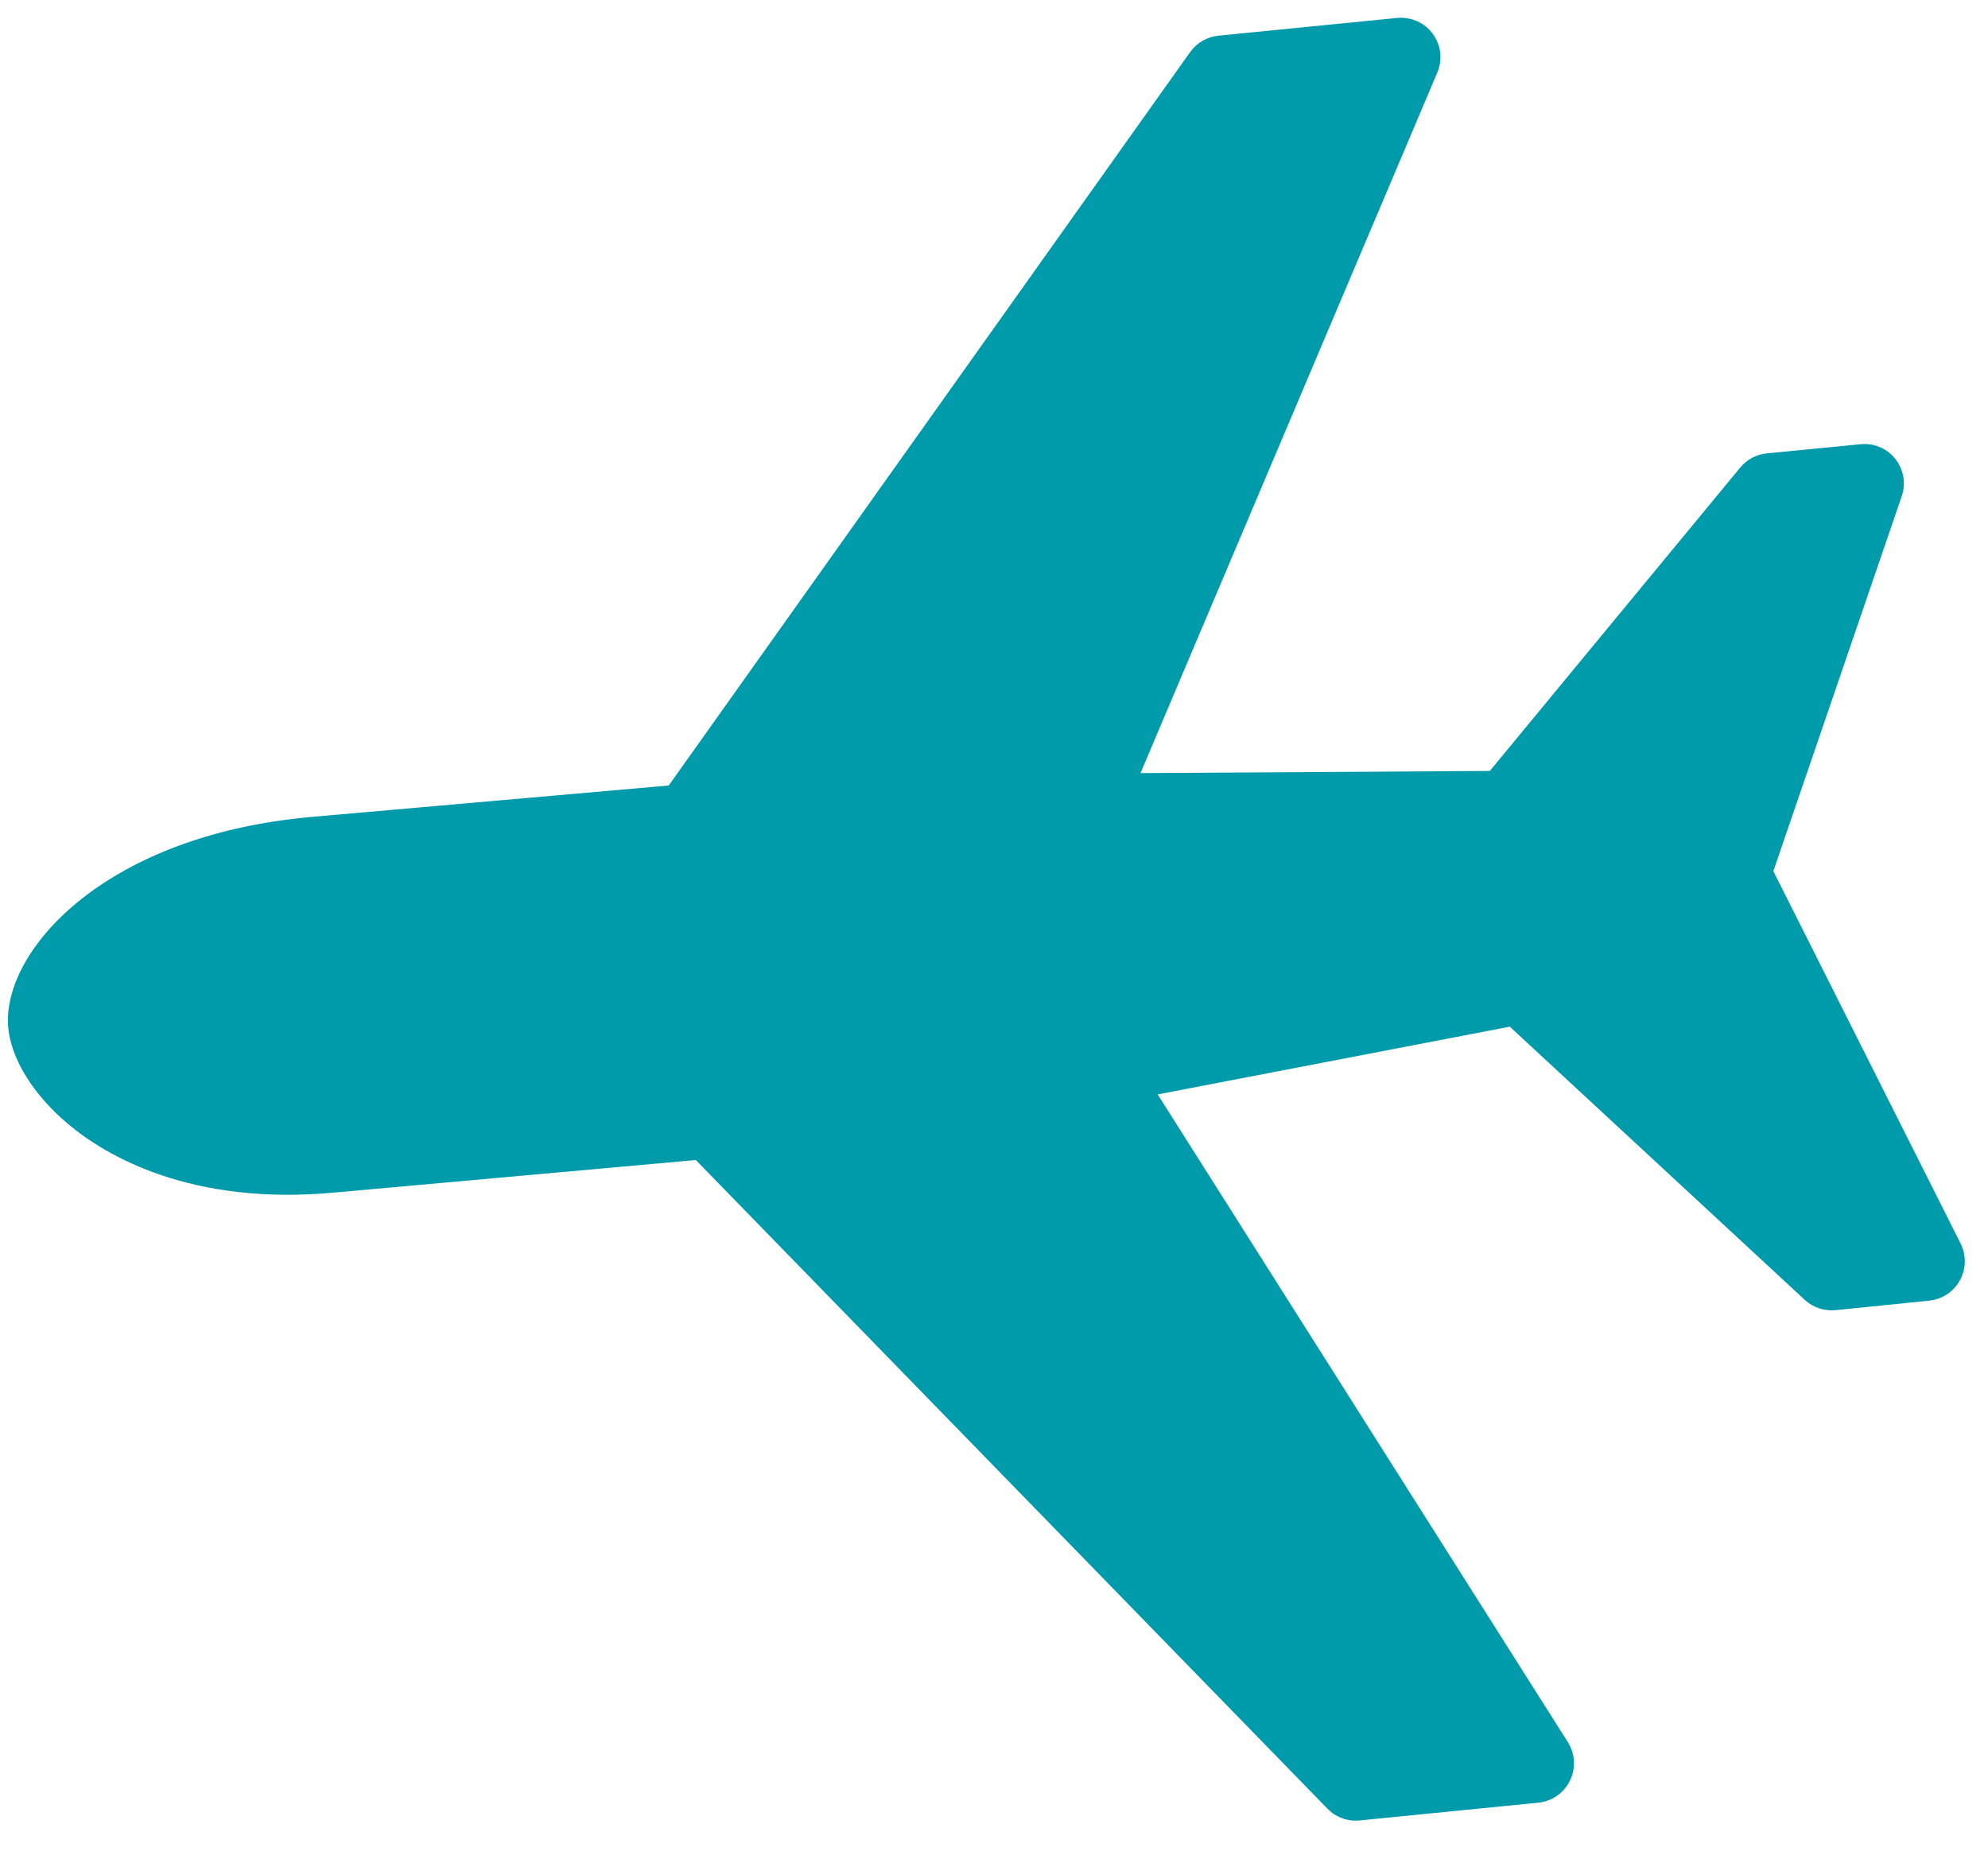
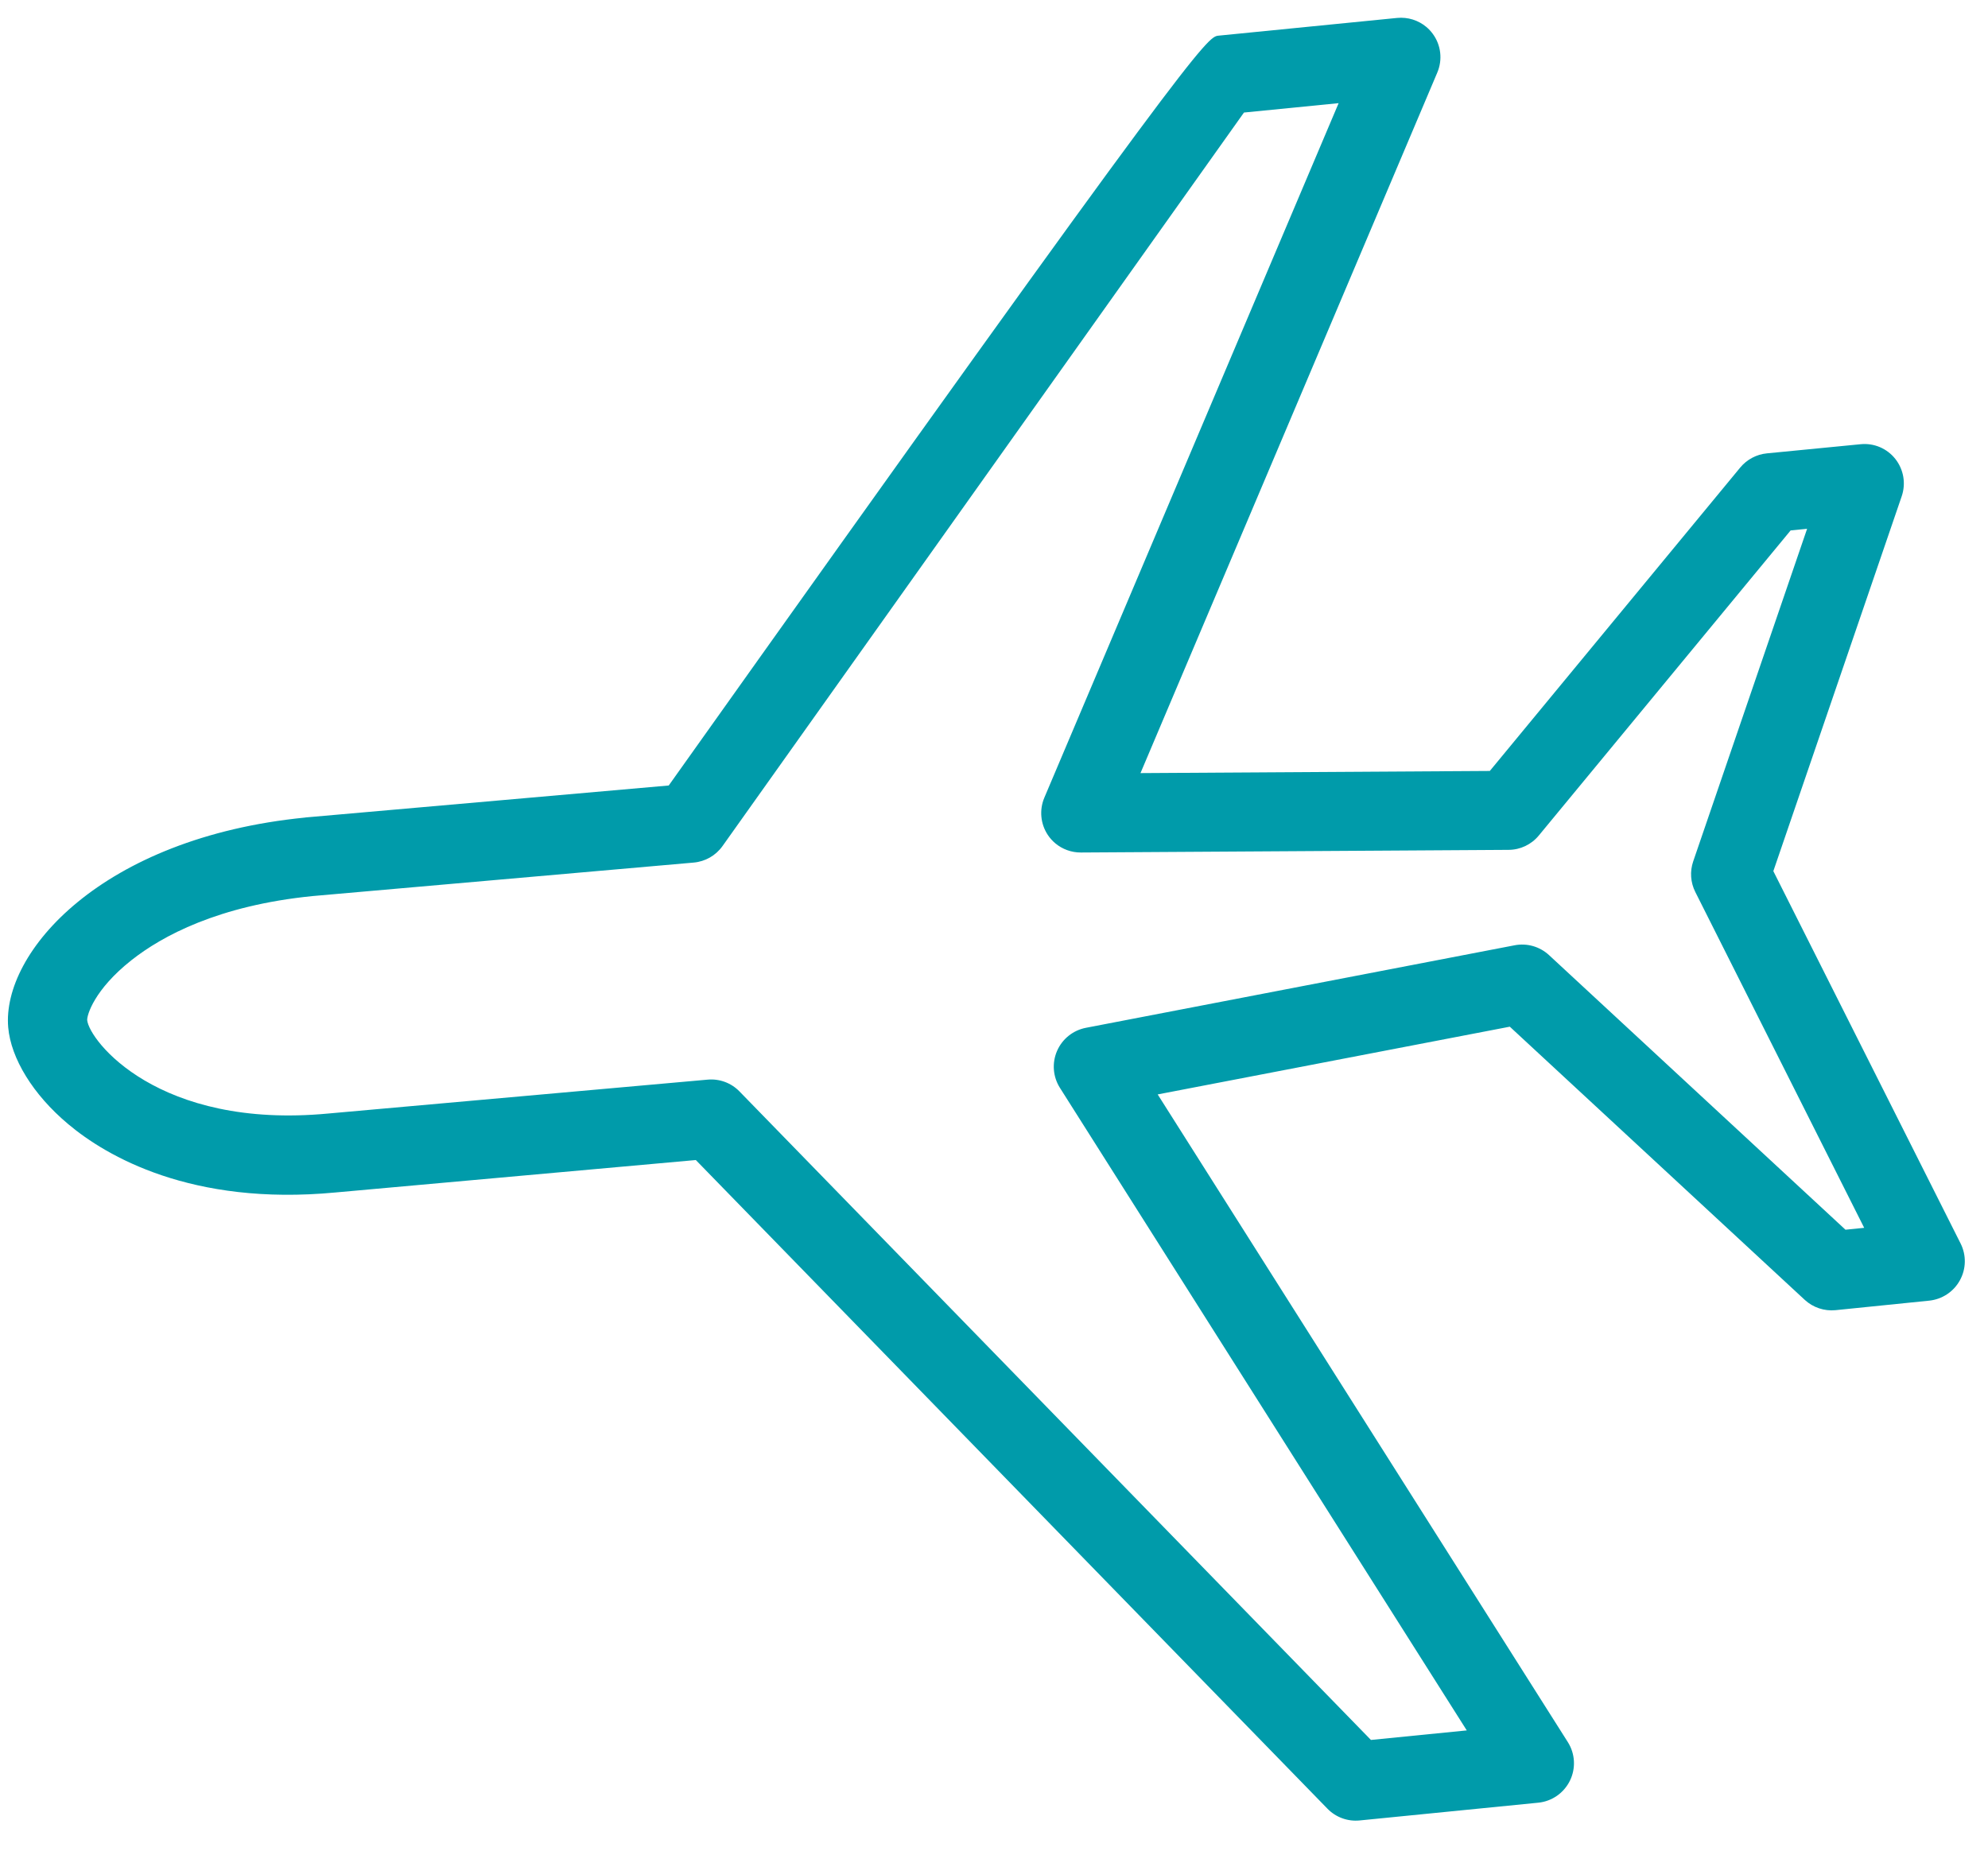
<svg xmlns="http://www.w3.org/2000/svg" width="45px" height="42px" viewBox="0 0 45 42" version="1.1">
  <title>飞机 2</title>
  <desc>Created with Sketch.</desc>
  <g id="Page-1" stroke="none" stroke-width="1" fill="none" fill-rule="evenodd">
    <g id="6.16-烟台东方神州生物技术有限公司首页修改" transform="translate(-905, -4314)" fill="#009BAA" fill-rule="nonzero">
      <g id="飞机-2" transform="translate(903, 4306)">
-         <path d="M33.409,10 L29.937,10 L17.79,26.834 L7.214,27.692 C4.405,28.78 3,29.927 3,31.134 C3,32.34 4.734,33.453 8.203,34.472 L17.79,33.687 L32.727,48 L36.848,47.614 L27.608,32.681 L36.336,30.522 L43.364,36.788 L46,36.788 L41.409,28.36 L44.364,19.592 L42.119,19.592 L36.336,26.275 L26.692,26.275 L33.409,10 Z" id="路径-3" />
        <g id="飞机" transform="translate(28.617, 28.679) rotate(-140) translate(-28.617, -28.679) translate(9.117, 8.679)">
-           <path d="M28.056,39.018 C27.986,39.018 27.915,39.009 27.845,38.992 C27.539,38.918 27.295,38.687 27.203,38.385 L22.156,21.919 L16.13,27.039 L16.203,35.943 C16.205,36.18 16.113,36.409 15.947,36.578 L14.455,38.1 C14.243,38.318 13.935,38.412 13.638,38.35 C13.34,38.288 13.095,38.08 12.985,37.796 L9.756,29.427 L1.09,25.694 C0.82,25.578 0.624,25.336 0.567,25.046 C0.509,24.757 0.598,24.458 0.803,24.246 L2.289,22.718 C2.468,22.535 2.717,22.437 2.972,22.449 L12.062,22.895 L17.182,16.597 L0.644,11.332 C0.349,11.238 0.123,10.997 0.048,10.695 C-0.027,10.393 0.059,10.074 0.276,9.852 L3.115,6.945 C3.305,6.75 3.573,6.653 3.843,6.68 L24.236,8.739 L30.015,2.931 C32.317,0.596 34.523,0.23 35.633,0.23 C35.639,0.23 35.644,0.23 35.65,0.23 C36.681,0.23 37.592,0.536 38.09,1.035 C39.293,2.241 39.233,5.681 35.993,8.995 C35.991,8.997 35.988,9.002 35.986,9.004 L30.156,14.84 L31.787,35.143 C31.808,35.401 31.716,35.657 31.535,35.842 L28.695,38.749 C28.524,38.923 28.294,39.018 28.056,39.018 Z M22.612,19.462 C22.696,19.462 22.781,19.474 22.863,19.498 C23.151,19.583 23.378,19.807 23.466,20.095 L28.469,36.42 L29.974,34.88 L28.342,14.572 C28.321,14.31 28.416,14.052 28.602,13.866 L34.721,7.742 C36.222,6.205 36.751,4.856 36.93,3.995 C37.15,2.934 36.9,2.388 36.826,2.31 C36.497,1.985 34.003,1.441 31.283,4.201 L25.2,10.306 C25.011,10.496 24.746,10.591 24.479,10.564 L4.091,8.505 L2.568,10.065 L18.974,15.289 C19.256,15.379 19.475,15.602 19.56,15.887 C19.644,16.171 19.583,16.478 19.396,16.708 L13.162,24.378 C12.982,24.599 12.709,24.72 12.425,24.707 L3.287,24.258 L2.99,24.563 L10.806,27.93 C11.027,28.025 11.2,28.205 11.287,28.429 L14.152,35.855 L14.414,35.587 L14.341,26.634 C14.338,26.368 14.454,26.115 14.656,25.944 L22.035,19.674 C22.198,19.536 22.404,19.462 22.612,19.462 Z" id="形状" />
+           <path d="M28.056,39.018 C27.986,39.018 27.915,39.009 27.845,38.992 C27.539,38.918 27.295,38.687 27.203,38.385 L22.156,21.919 L16.13,27.039 L16.203,35.943 C16.205,36.18 16.113,36.409 15.947,36.578 L14.455,38.1 C14.243,38.318 13.935,38.412 13.638,38.35 C13.34,38.288 13.095,38.08 12.985,37.796 L9.756,29.427 L1.09,25.694 C0.82,25.578 0.624,25.336 0.567,25.046 C0.509,24.757 0.598,24.458 0.803,24.246 L2.289,22.718 C2.468,22.535 2.717,22.437 2.972,22.449 L12.062,22.895 L17.182,16.597 L0.644,11.332 C0.349,11.238 0.123,10.997 0.048,10.695 C-0.027,10.393 0.059,10.074 0.276,9.852 L3.115,6.945 C3.305,6.75 3.573,6.653 3.843,6.68 L24.236,8.739 L30.015,2.931 C32.317,0.596 34.523,0.23 35.633,0.23 C35.639,0.23 35.644,0.23 35.65,0.23 C36.681,0.23 37.592,0.536 38.09,1.035 C39.293,2.241 39.233,5.681 35.993,8.995 C35.991,8.997 35.988,9.002 35.986,9.004 L30.156,14.84 C31.808,35.401 31.716,35.657 31.535,35.842 L28.695,38.749 C28.524,38.923 28.294,39.018 28.056,39.018 Z M22.612,19.462 C22.696,19.462 22.781,19.474 22.863,19.498 C23.151,19.583 23.378,19.807 23.466,20.095 L28.469,36.42 L29.974,34.88 L28.342,14.572 C28.321,14.31 28.416,14.052 28.602,13.866 L34.721,7.742 C36.222,6.205 36.751,4.856 36.93,3.995 C37.15,2.934 36.9,2.388 36.826,2.31 C36.497,1.985 34.003,1.441 31.283,4.201 L25.2,10.306 C25.011,10.496 24.746,10.591 24.479,10.564 L4.091,8.505 L2.568,10.065 L18.974,15.289 C19.256,15.379 19.475,15.602 19.56,15.887 C19.644,16.171 19.583,16.478 19.396,16.708 L13.162,24.378 C12.982,24.599 12.709,24.72 12.425,24.707 L3.287,24.258 L2.99,24.563 L10.806,27.93 C11.027,28.025 11.2,28.205 11.287,28.429 L14.152,35.855 L14.414,35.587 L14.341,26.634 C14.338,26.368 14.454,26.115 14.656,25.944 L22.035,19.674 C22.198,19.536 22.404,19.462 22.612,19.462 Z" id="形状" />
        </g>
      </g>
    </g>
  </g>
</svg>